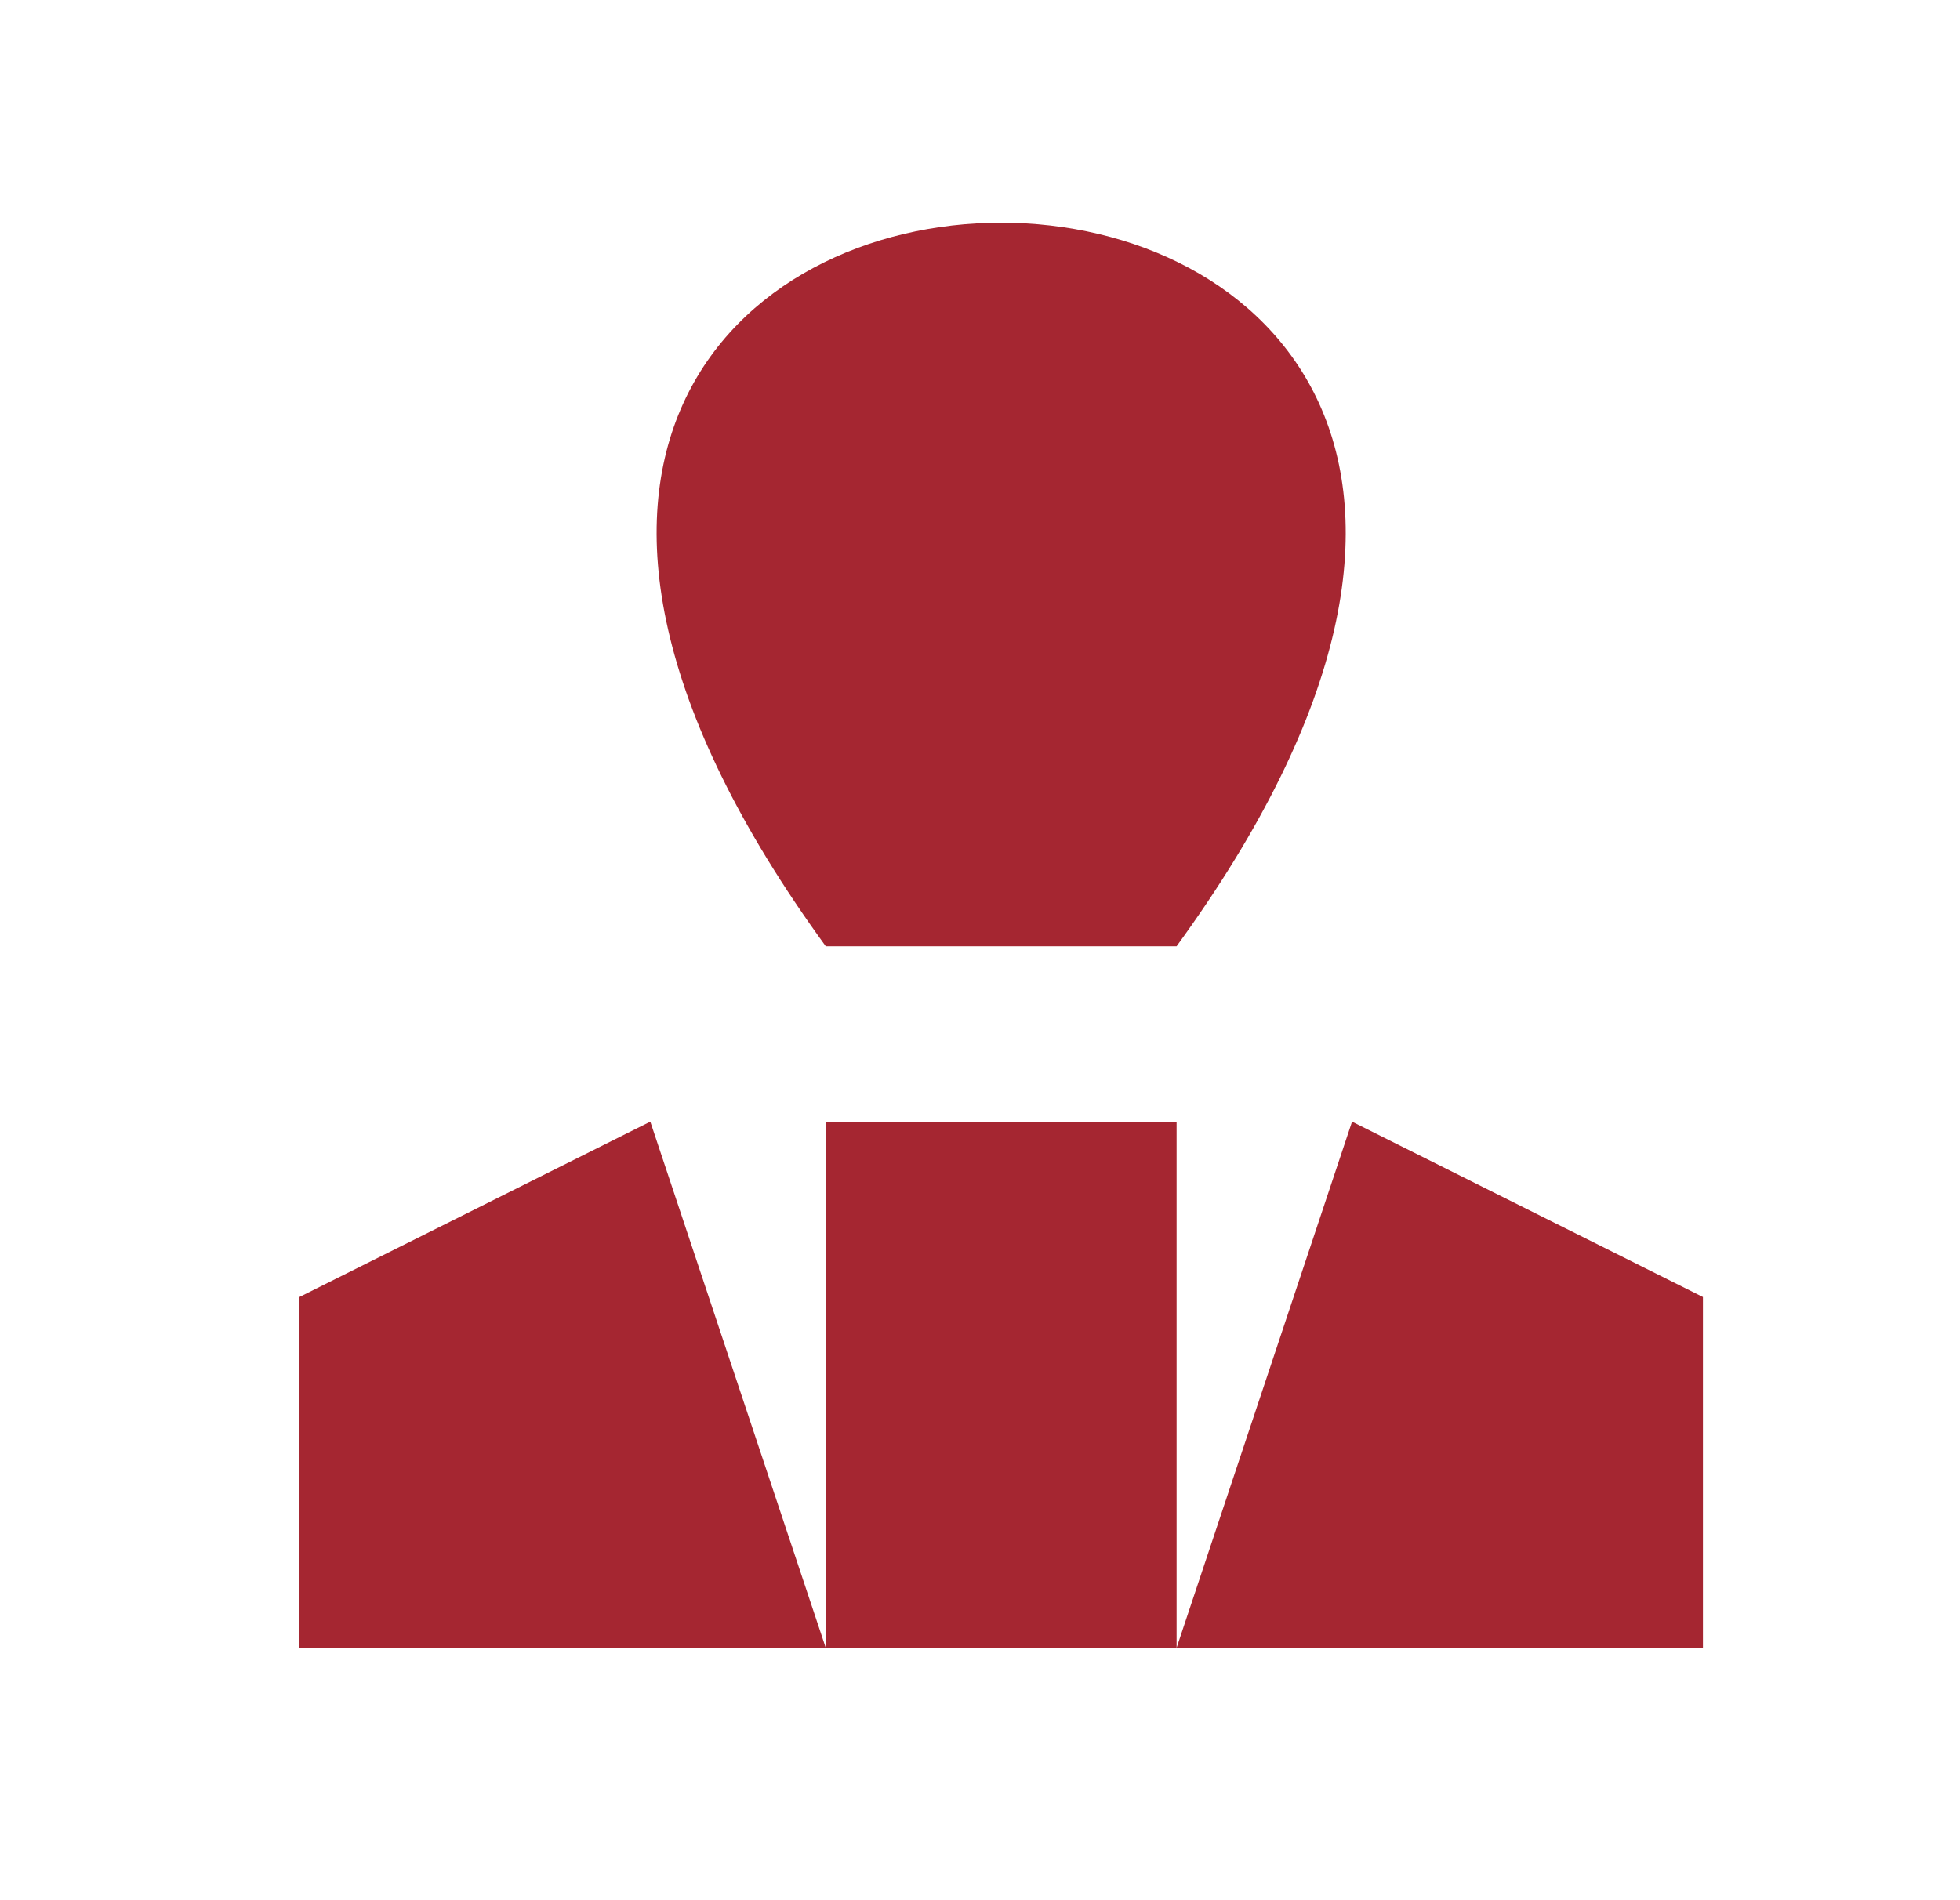
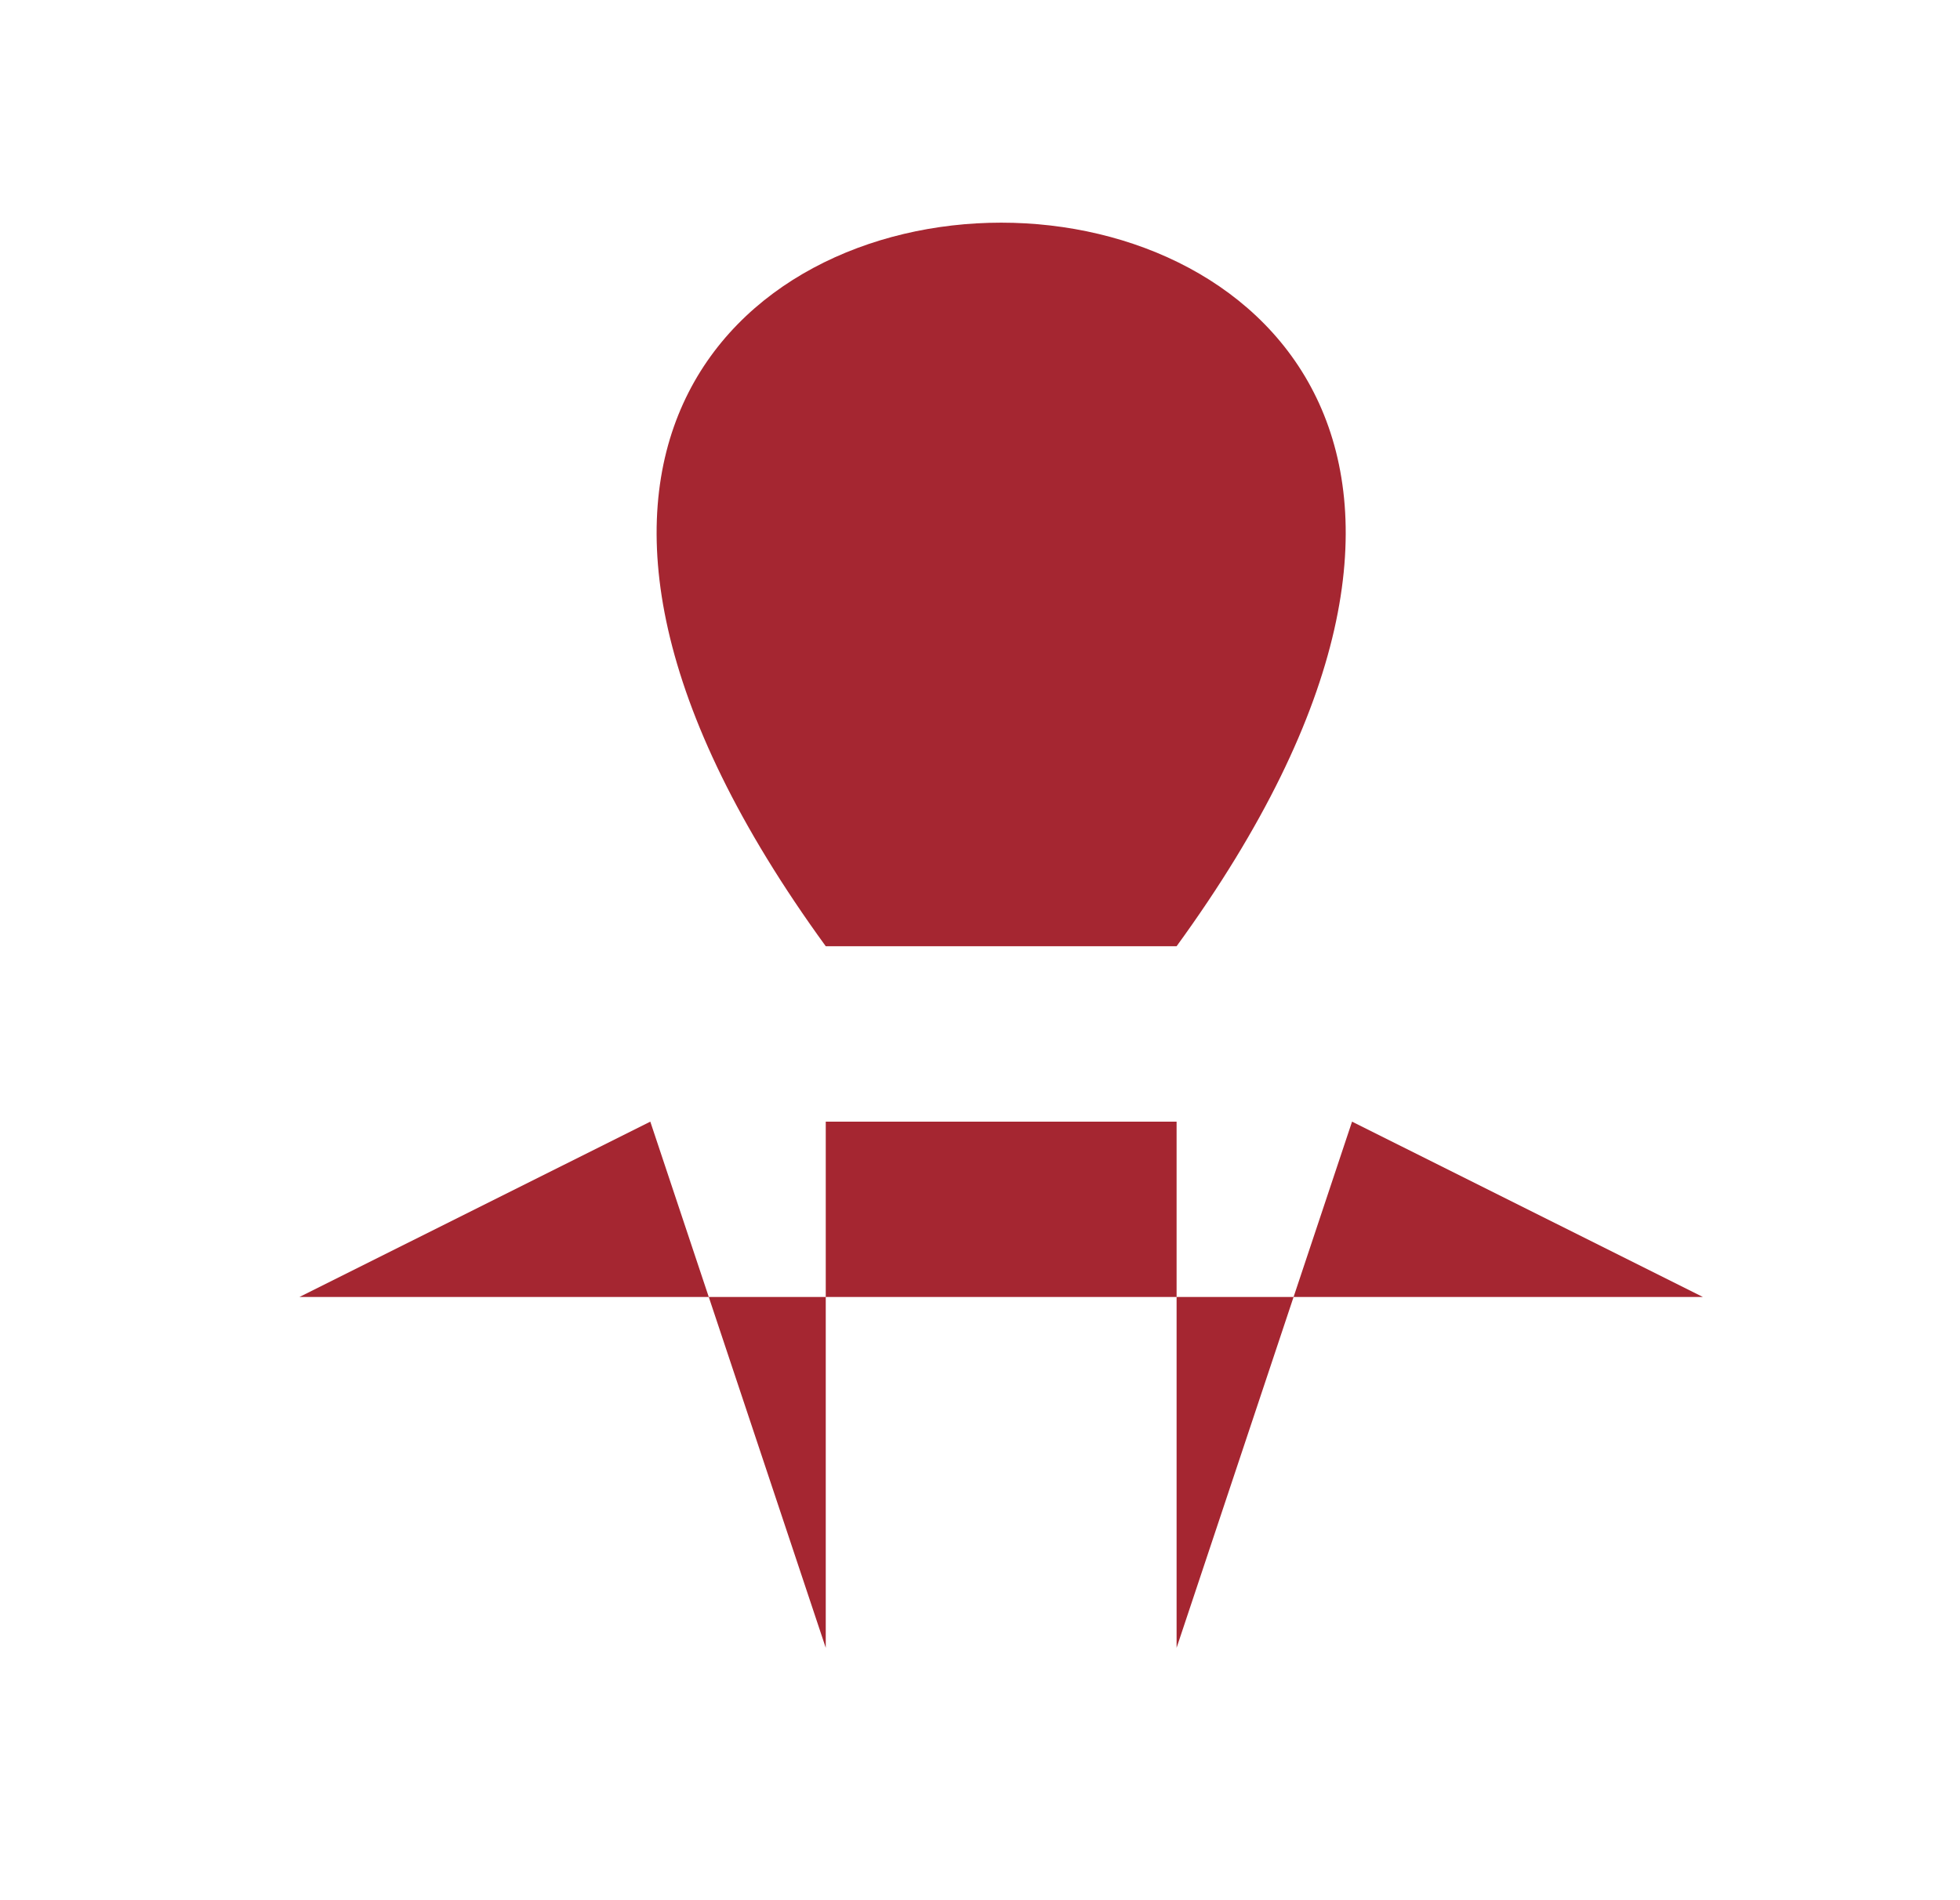
<svg xmlns="http://www.w3.org/2000/svg" width="33" height="32" viewBox="0 0 33 32" fill="none">
-   <path d="M13.903 15.935C2.087 -0.312 31.626 -0.312 19.81 15.935H13.903ZM13.903 18.889H19.81V27.75L22.764 18.889L28.672 21.842V27.75H5.041V21.842L10.949 18.889L13.903 27.75" fill="#A52631" />
+   <path d="M13.903 15.935C2.087 -0.312 31.626 -0.312 19.81 15.935H13.903ZM13.903 18.889H19.81V27.75L22.764 18.889L28.672 21.842H5.041V21.842L10.949 18.889L13.903 27.75" fill="#A52631" />
</svg>